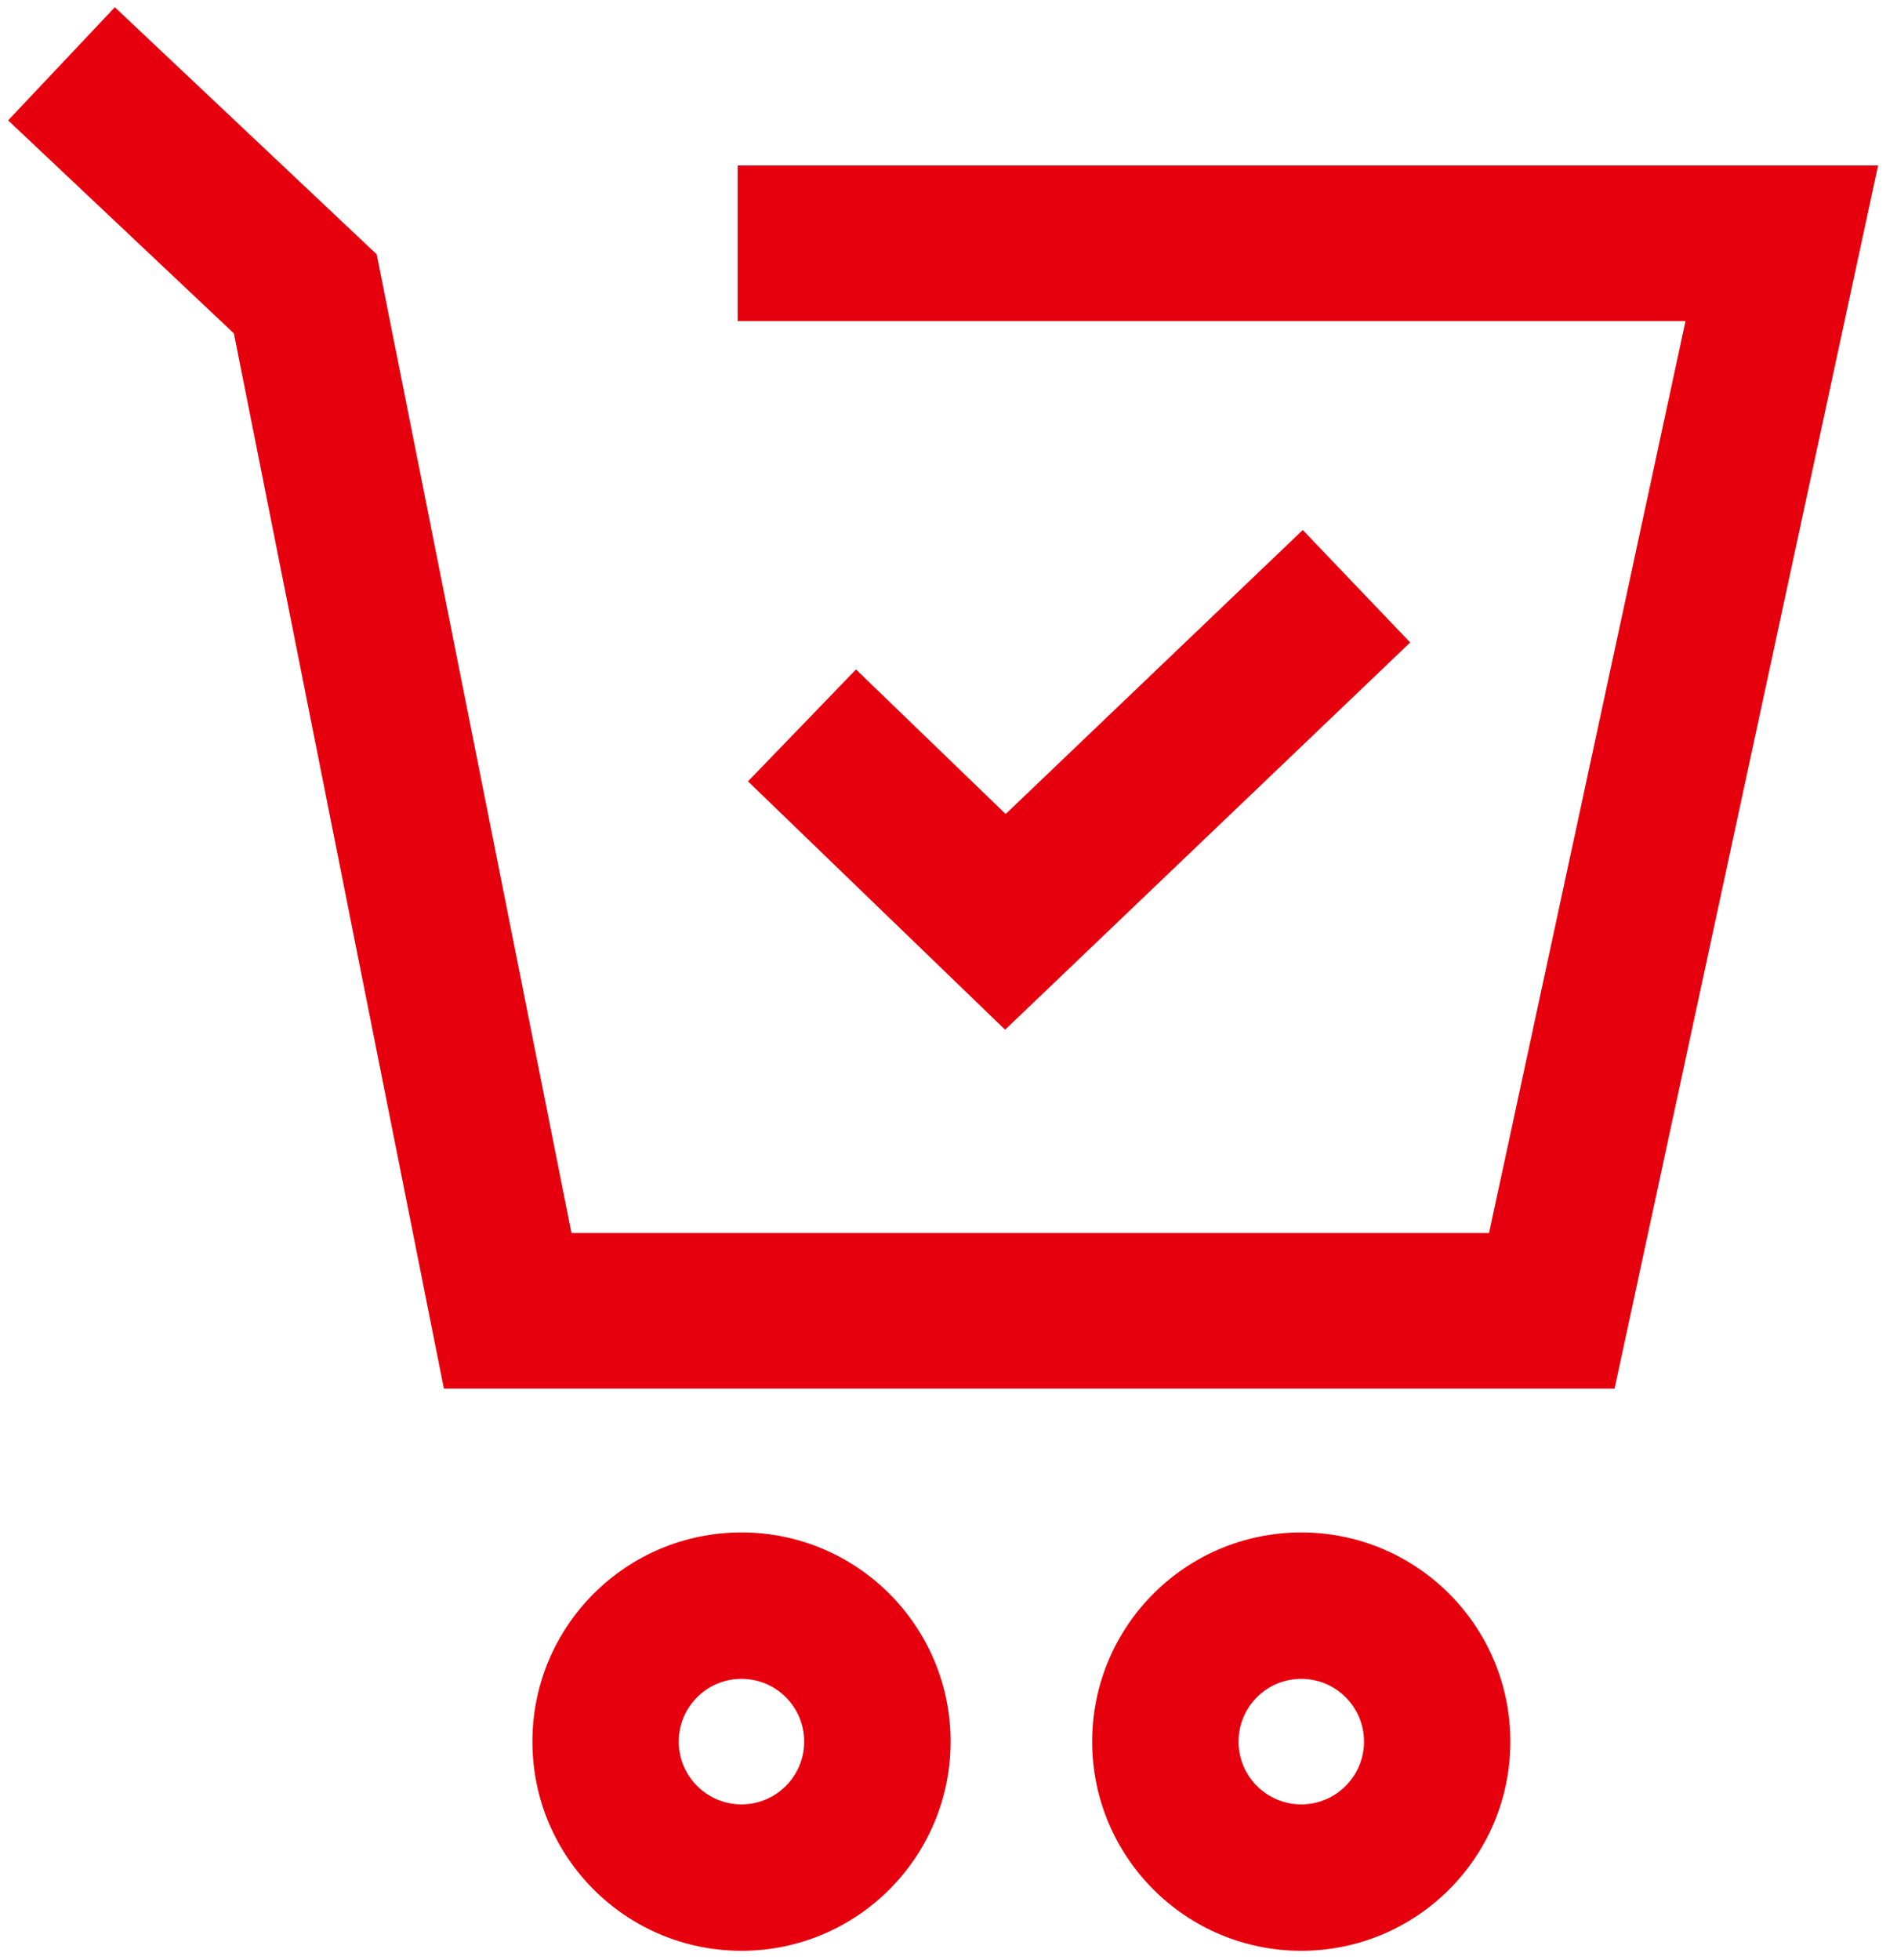
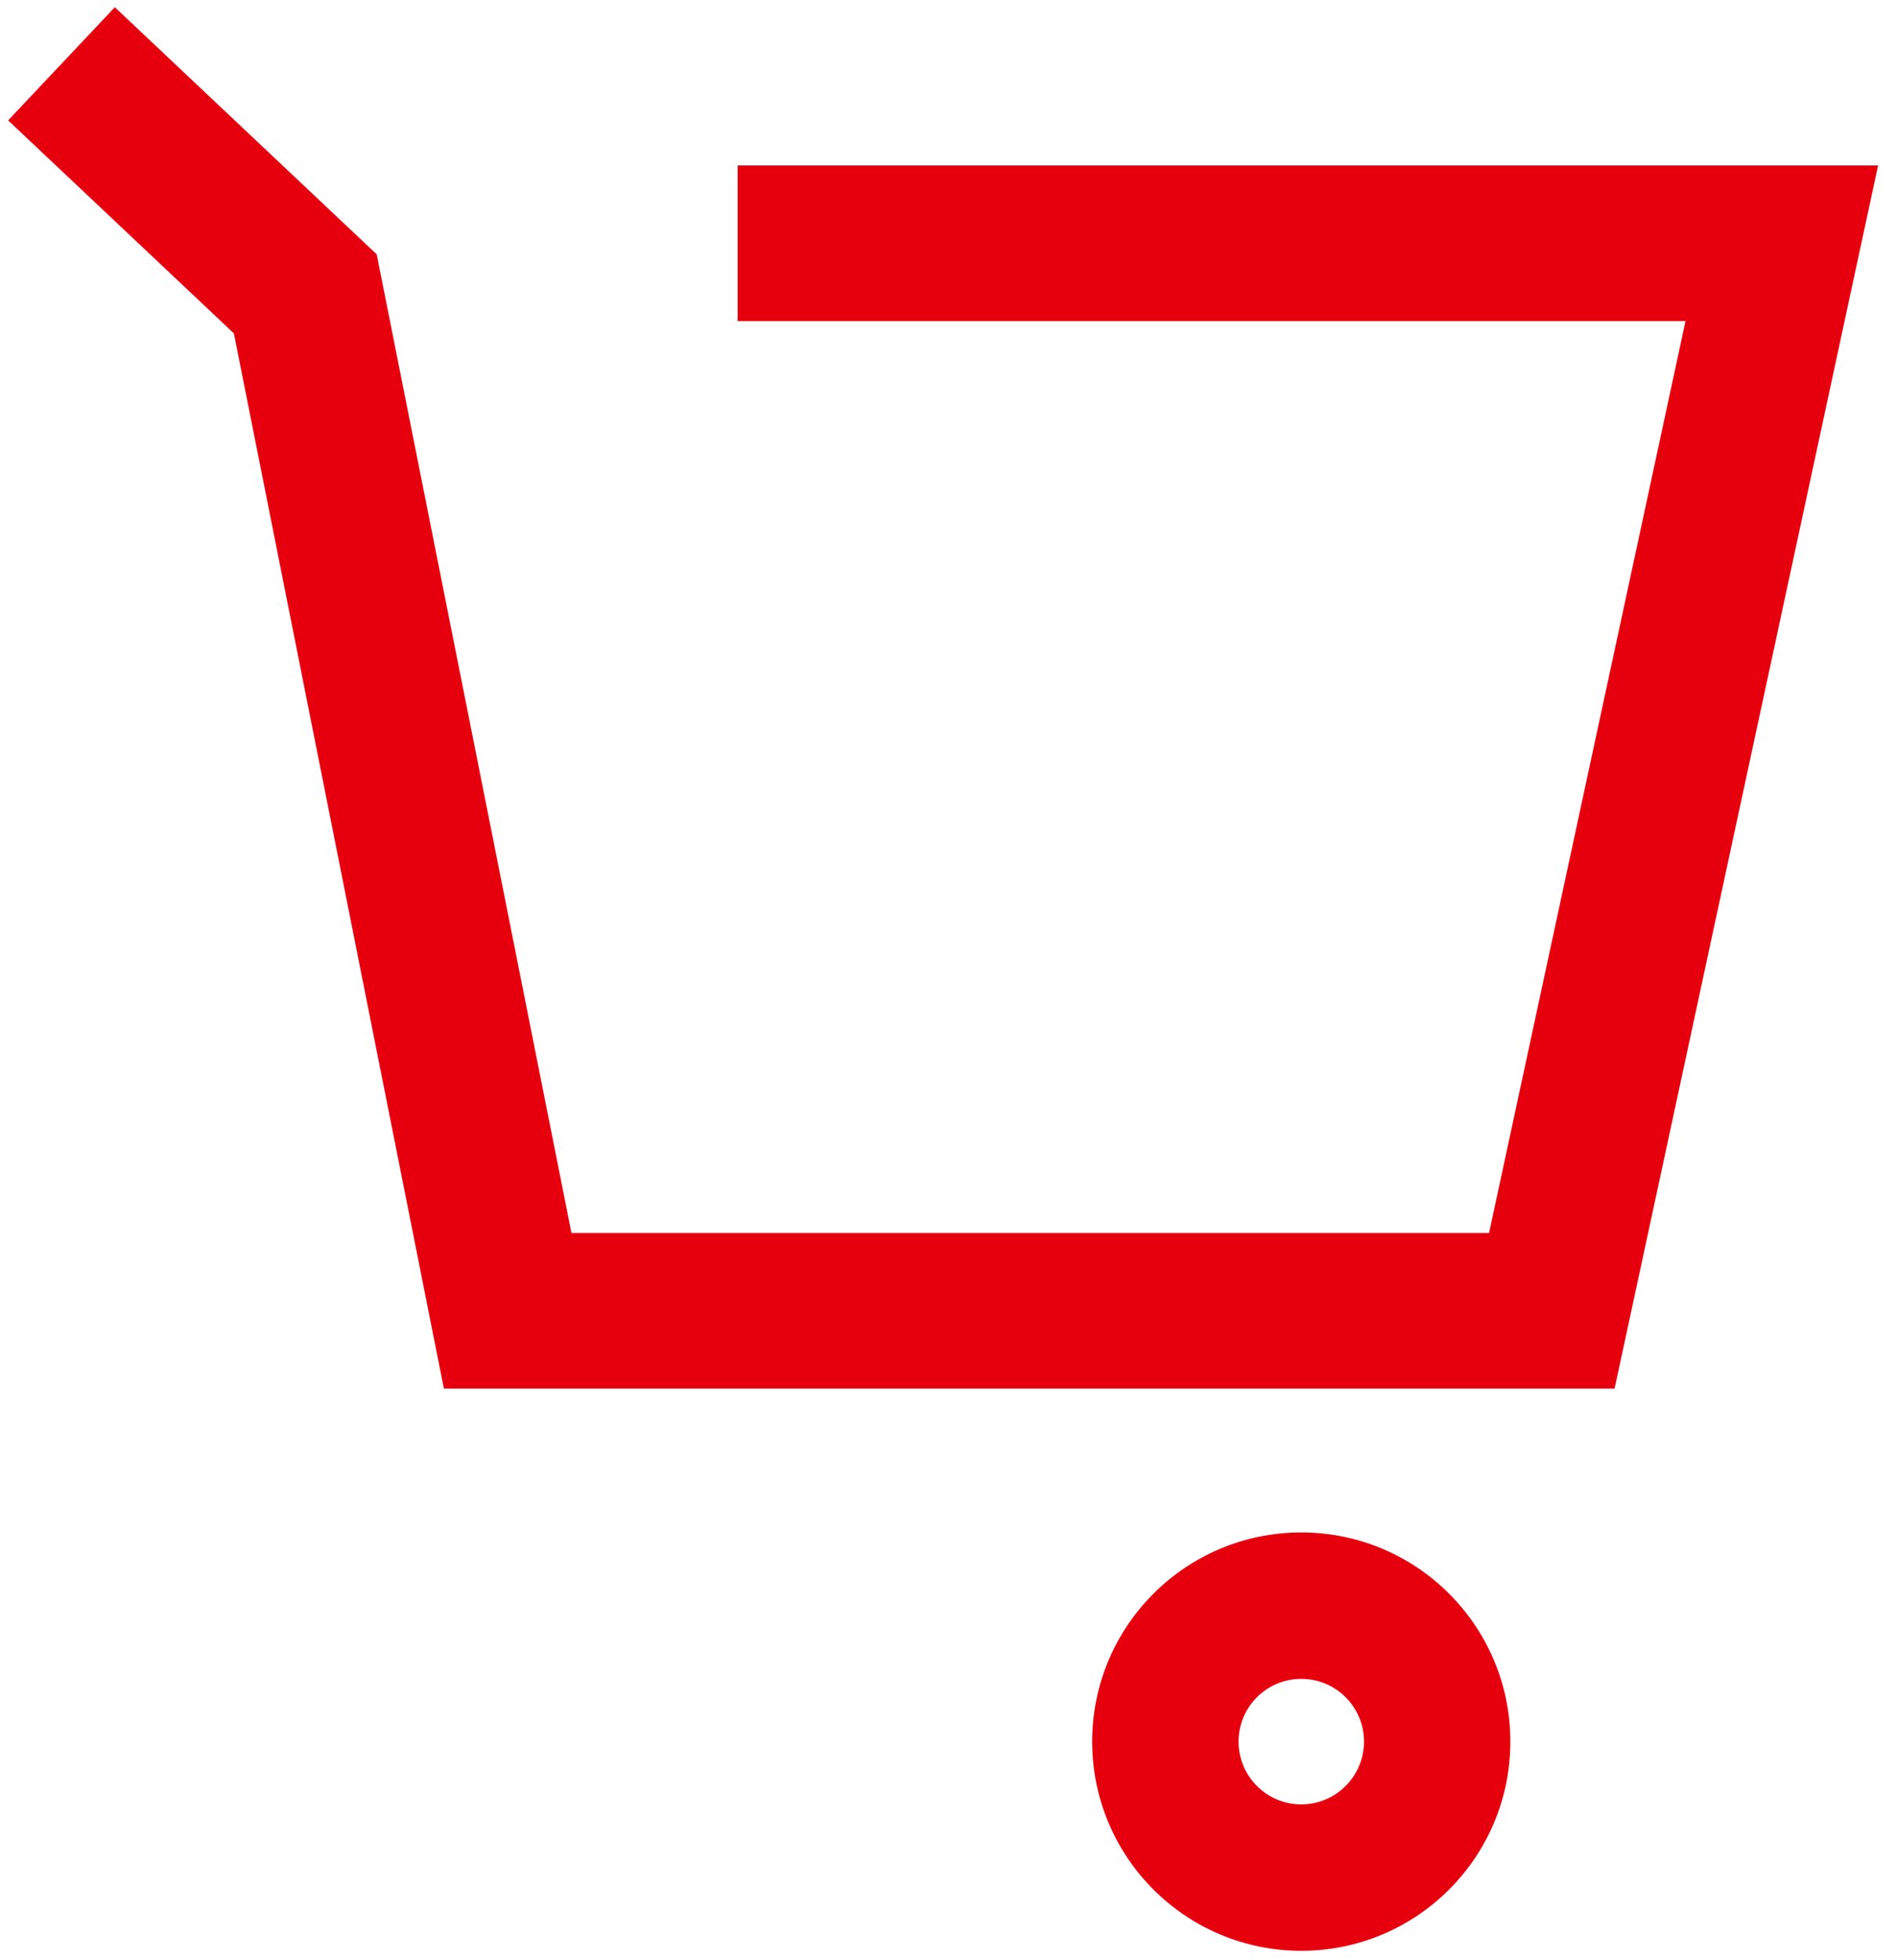
<svg xmlns="http://www.w3.org/2000/svg" width="61" height="63" viewBox="0 0 61 63" fill="none">
-   <path d="M30.567 55.981C30.567 59.694 27.557 62.705 23.843 62.705C20.13 62.705 17.12 59.694 17.12 55.981C17.12 52.268 20.13 49.258 23.843 49.258C27.557 49.258 30.567 52.268 30.567 55.981ZM21.826 55.981C21.826 57.095 22.729 57.998 23.843 57.998C24.957 57.998 25.86 57.095 25.86 55.981C25.86 54.867 24.957 53.964 23.843 53.964C22.729 53.964 21.826 54.867 21.826 55.981Z" fill="#E6000E" />
-   <path d="M48.567 55.981C48.567 59.694 45.557 62.705 41.843 62.705C38.13 62.705 35.12 59.694 35.12 55.981C35.12 52.268 38.13 49.258 41.843 49.258C45.557 49.258 48.567 52.268 48.567 55.981ZM39.827 55.981C39.827 57.095 40.73 57.998 41.843 57.998C42.957 57.998 43.861 57.095 43.861 55.981C43.861 54.867 42.957 53.964 41.843 53.964C40.73 53.964 39.827 54.867 39.827 55.981Z" fill="#E6000E" />
+   <path d="M48.567 55.981C48.567 59.694 45.557 62.705 41.843 62.705C38.13 62.705 35.12 59.694 35.12 55.981C35.12 52.268 38.13 49.258 41.843 49.258C45.557 49.258 48.567 52.268 48.567 55.981ZM39.827 55.981C39.827 57.095 40.73 57.998 41.843 57.998C42.957 57.998 43.861 57.095 43.861 55.981C43.861 54.867 42.957 53.964 41.843 53.964C40.73 53.964 39.827 54.867 39.827 55.981" fill="#E6000E" />
  <path d="M1.977 2.051L9.817 9.446L16.325 42.134H49.9L57.296 7.819H23.72" stroke="#E6000E" stroke-width="5" />
-   <path d="M25.789 23.317L32.329 29.632L43.619 18.844" stroke="#E6000E" stroke-width="5" />
</svg>